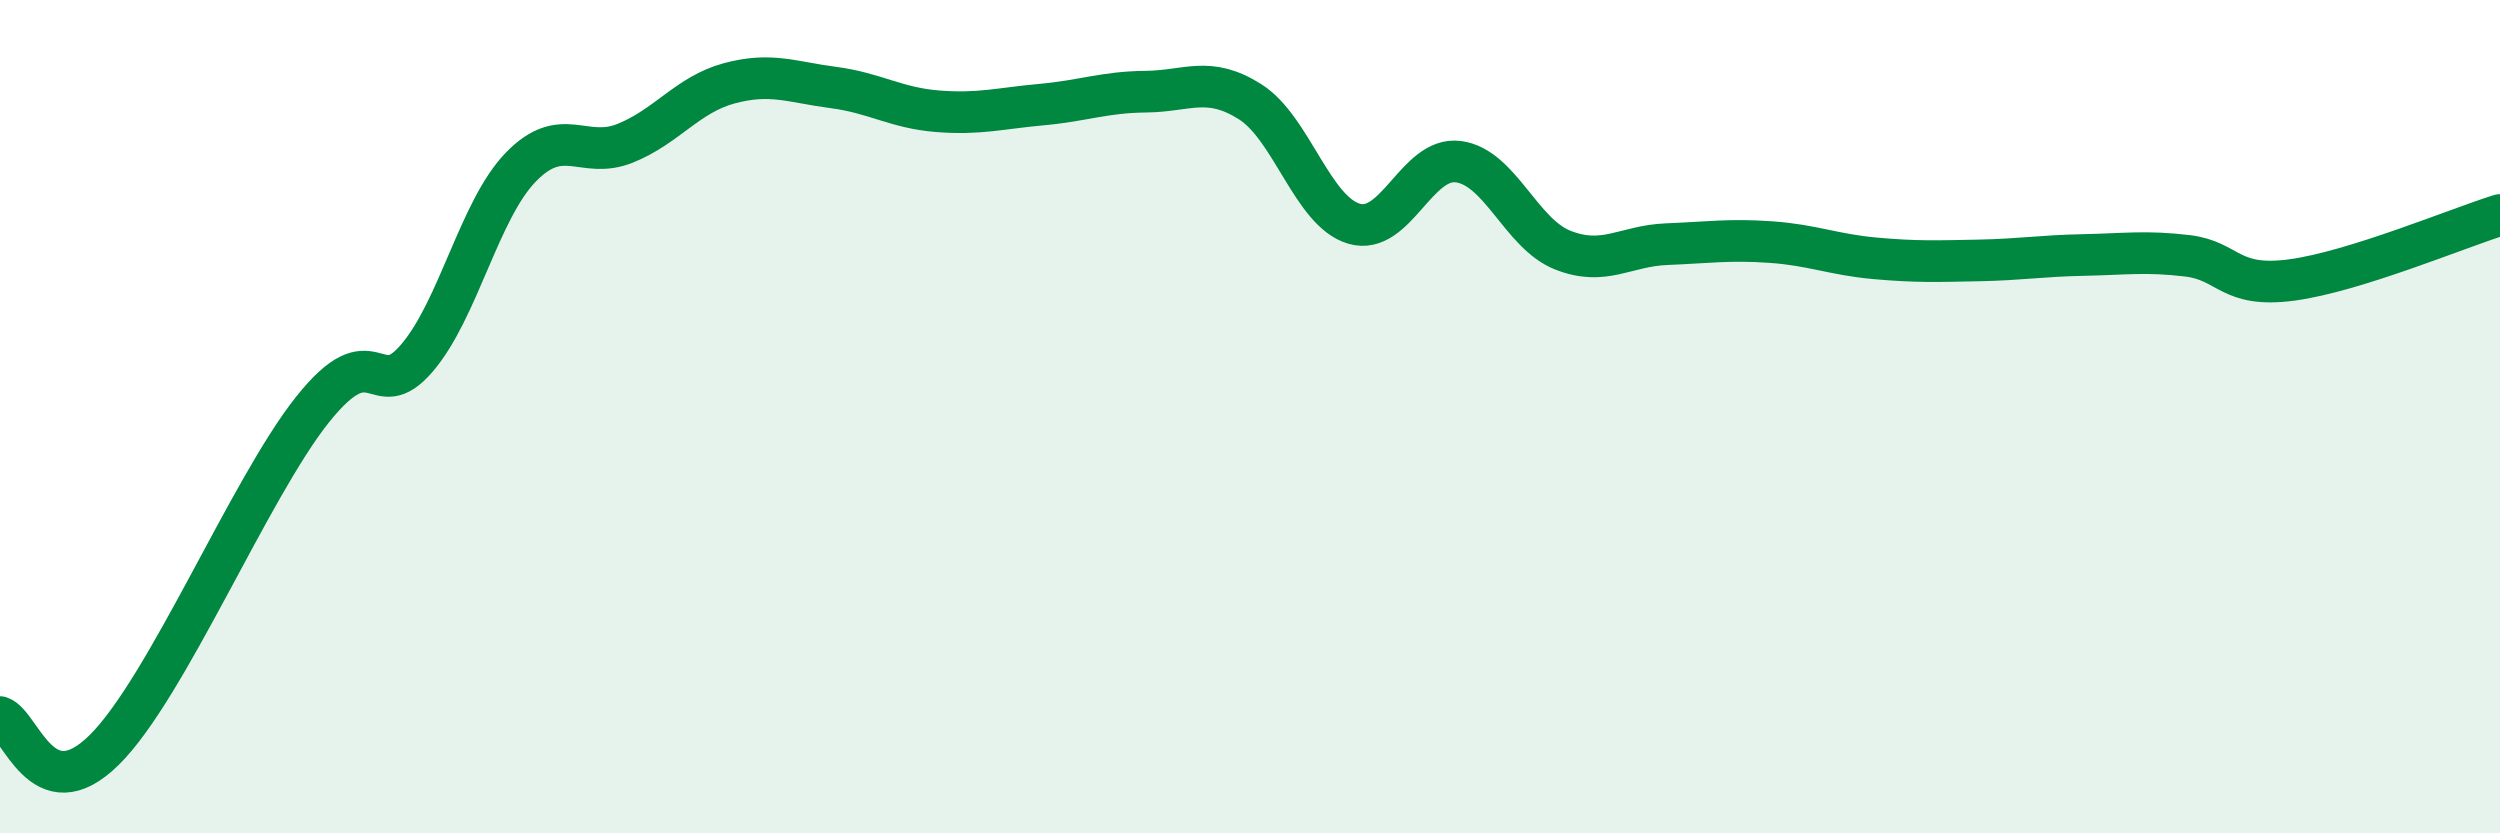
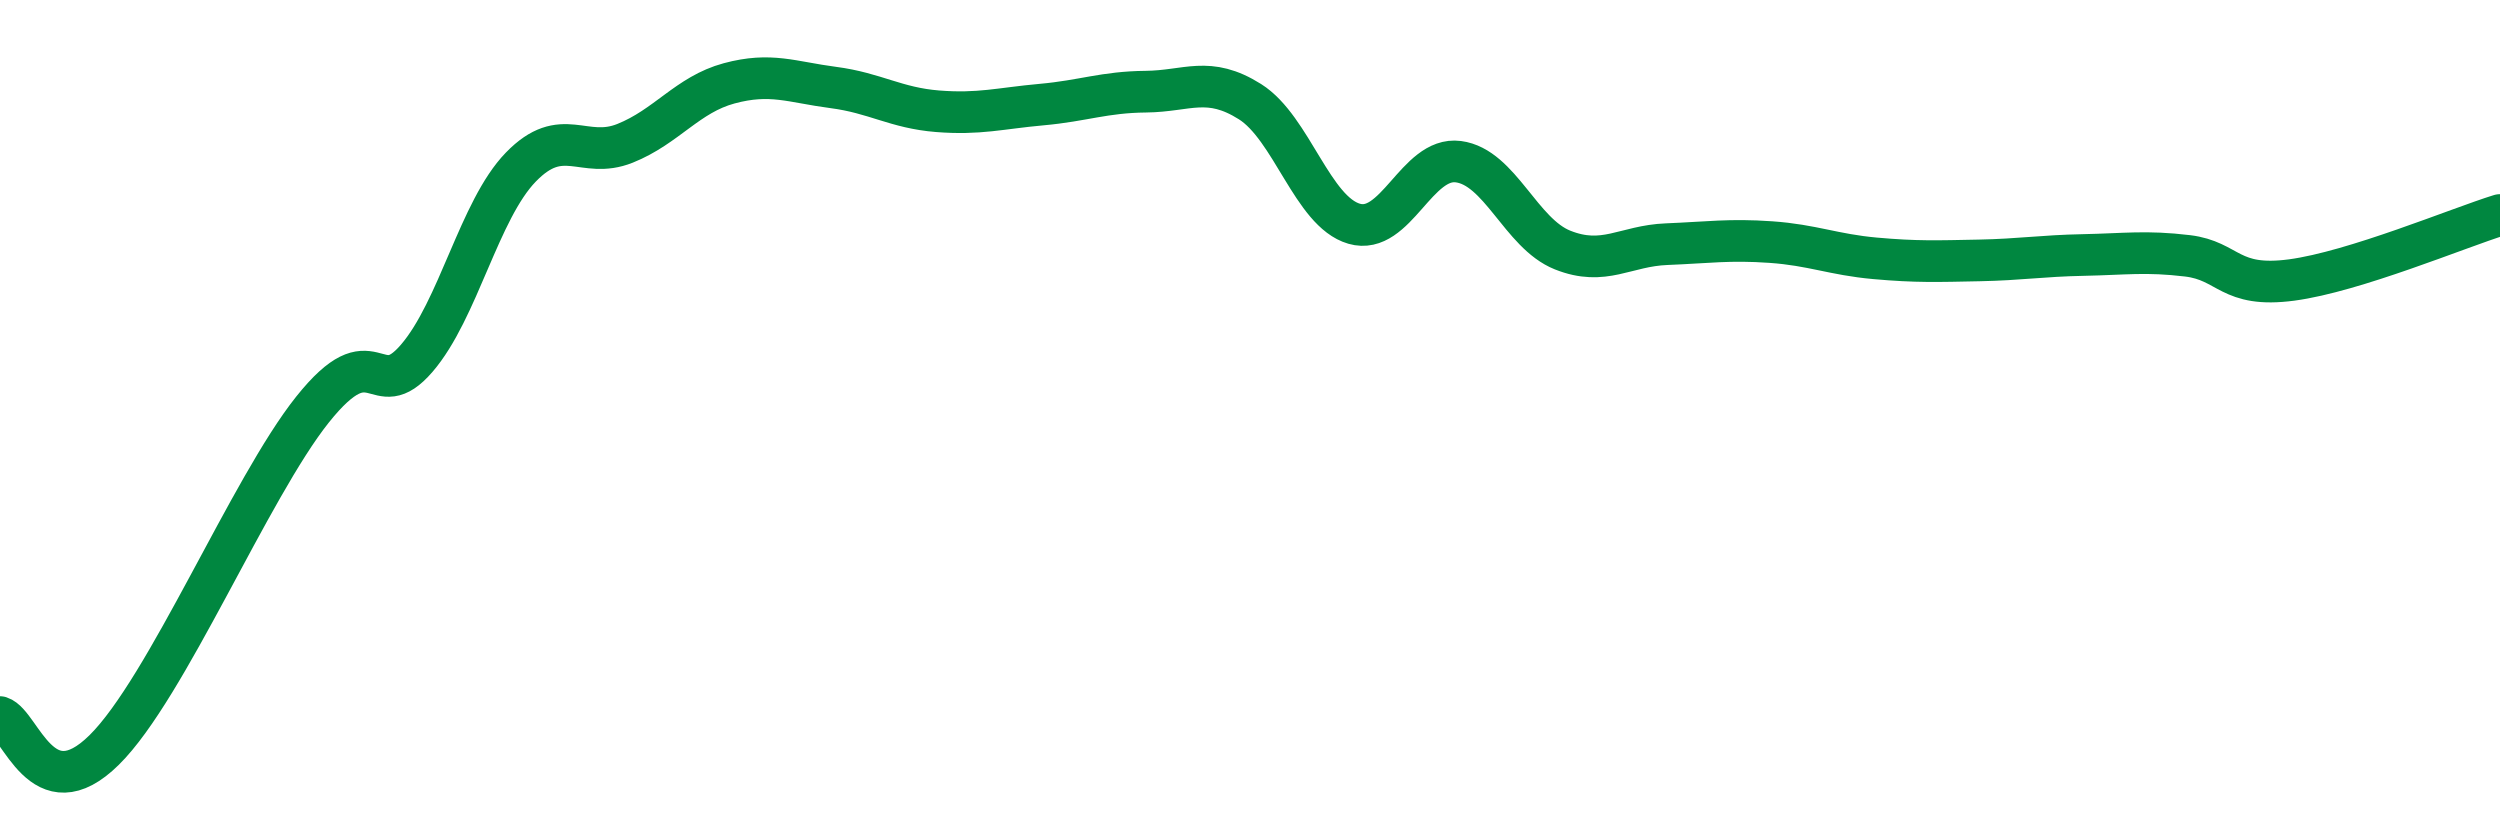
<svg xmlns="http://www.w3.org/2000/svg" width="60" height="20" viewBox="0 0 60 20">
-   <path d="M 0,17.21 C 0.5,17.37 1,19.48 2.5,18 C 4,16.52 6,11.71 7.5,9.83 C 9,7.95 9,9.76 10,8.6 C 11,7.44 11.5,5.04 12.5,4.01 C 13.5,2.98 14,3.84 15,3.44 C 16,3.04 16.5,2.27 17.5,2 C 18.5,1.73 19,1.97 20,2.1 C 21,2.23 21.5,2.59 22.5,2.67 C 23.5,2.75 24,2.6 25,2.51 C 26,2.42 26.5,2.21 27.5,2.2 C 28.5,2.19 29,1.81 30,2.44 C 31,3.07 31.5,5.08 32.5,5.37 C 33.5,5.66 34,3.75 35,3.88 C 36,4.01 36.5,5.6 37.5,6 C 38.5,6.4 39,5.9 40,5.86 C 41,5.82 41.5,5.74 42.5,5.81 C 43.5,5.88 44,6.11 45,6.2 C 46,6.29 46.5,6.27 47.5,6.25 C 48.5,6.23 49,6.14 50,6.12 C 51,6.1 51.5,6.02 52.5,6.14 C 53.5,6.26 53.5,6.92 55,6.72 C 56.5,6.52 59,5.47 60,5.16L60 20L0 20Z" fill="#008740" opacity="0.1" stroke-linecap="round" stroke-linejoin="round" />
  <path d="M 0,17.21 C 0.5,17.37 1,19.48 2.5,18 C 4,16.52 6,11.71 7.5,9.83 C 9,7.95 9,9.76 10,8.6 C 11,7.44 11.5,5.04 12.5,4.01 C 13.5,2.98 14,3.84 15,3.44 C 16,3.04 16.5,2.27 17.5,2 C 18.5,1.73 19,1.97 20,2.1 C 21,2.23 21.5,2.59 22.5,2.67 C 23.5,2.75 24,2.6 25,2.51 C 26,2.42 26.5,2.21 27.5,2.2 C 28.5,2.19 29,1.81 30,2.44 C 31,3.07 31.5,5.08 32.5,5.37 C 33.5,5.66 34,3.75 35,3.88 C 36,4.01 36.5,5.6 37.5,6 C 38.5,6.4 39,5.9 40,5.86 C 41,5.82 41.5,5.74 42.5,5.81 C 43.5,5.88 44,6.11 45,6.2 C 46,6.29 46.5,6.27 47.5,6.25 C 48.5,6.23 49,6.14 50,6.12 C 51,6.1 51.5,6.02 52.5,6.14 C 53.5,6.26 53.5,6.92 55,6.72 C 56.5,6.52 59,5.47 60,5.16" stroke="#008740" stroke-width="1" fill="none" stroke-linecap="round" stroke-linejoin="round" />
</svg>